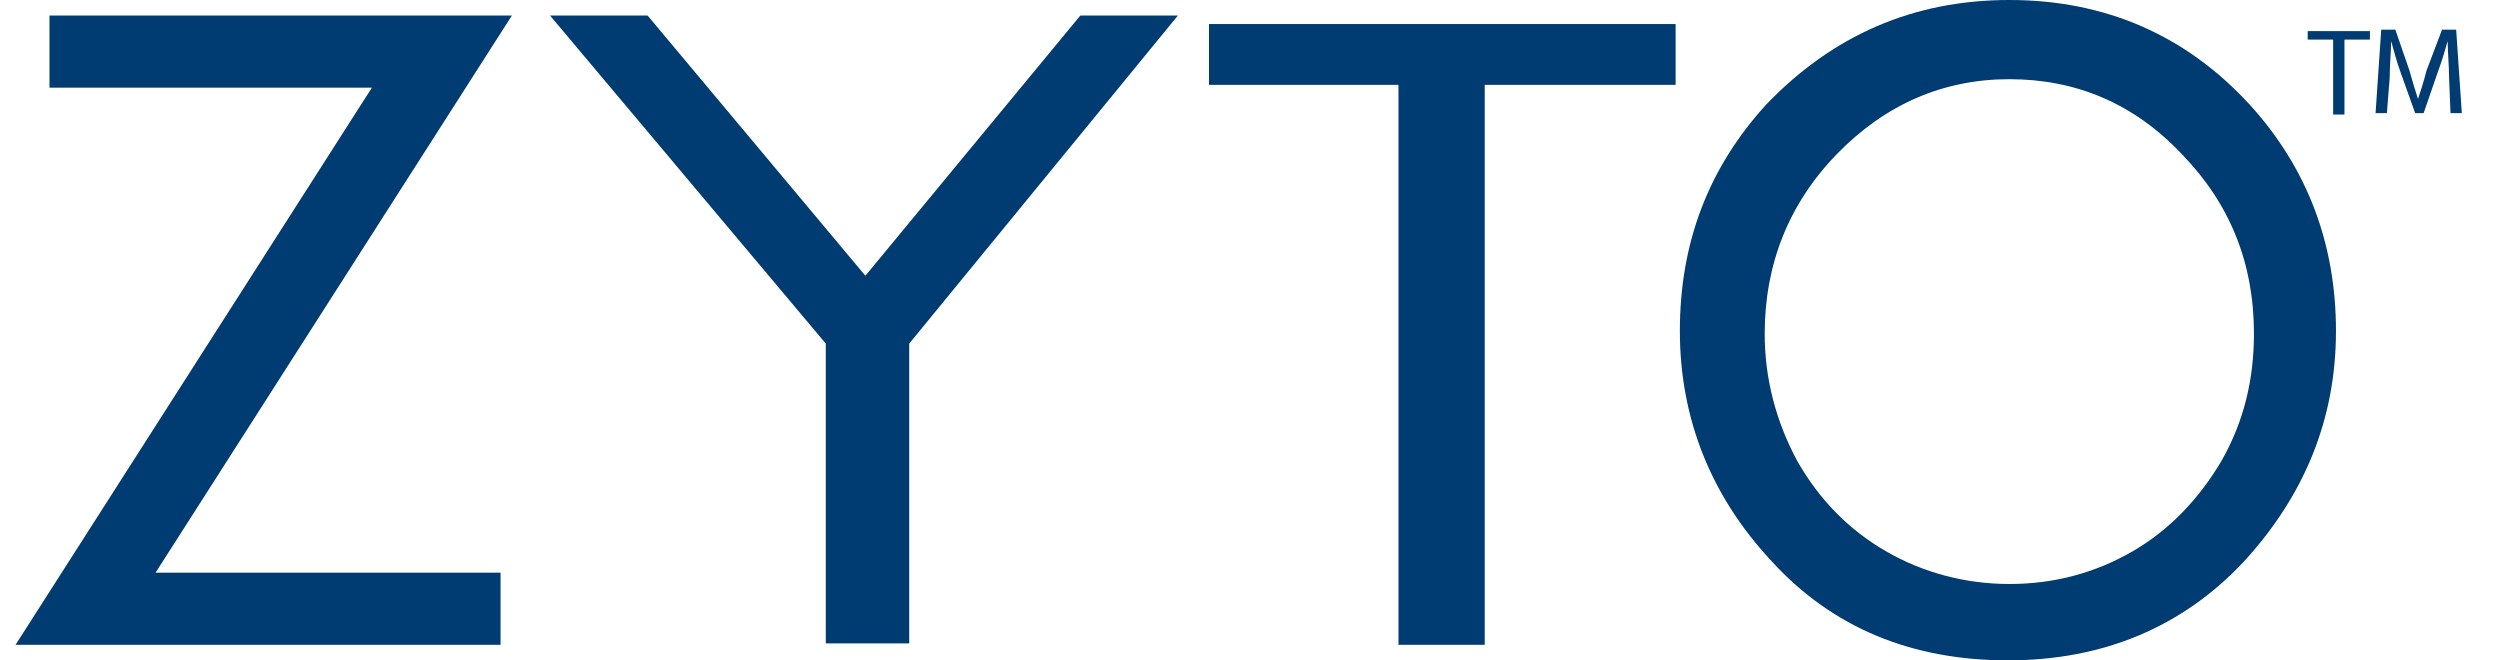
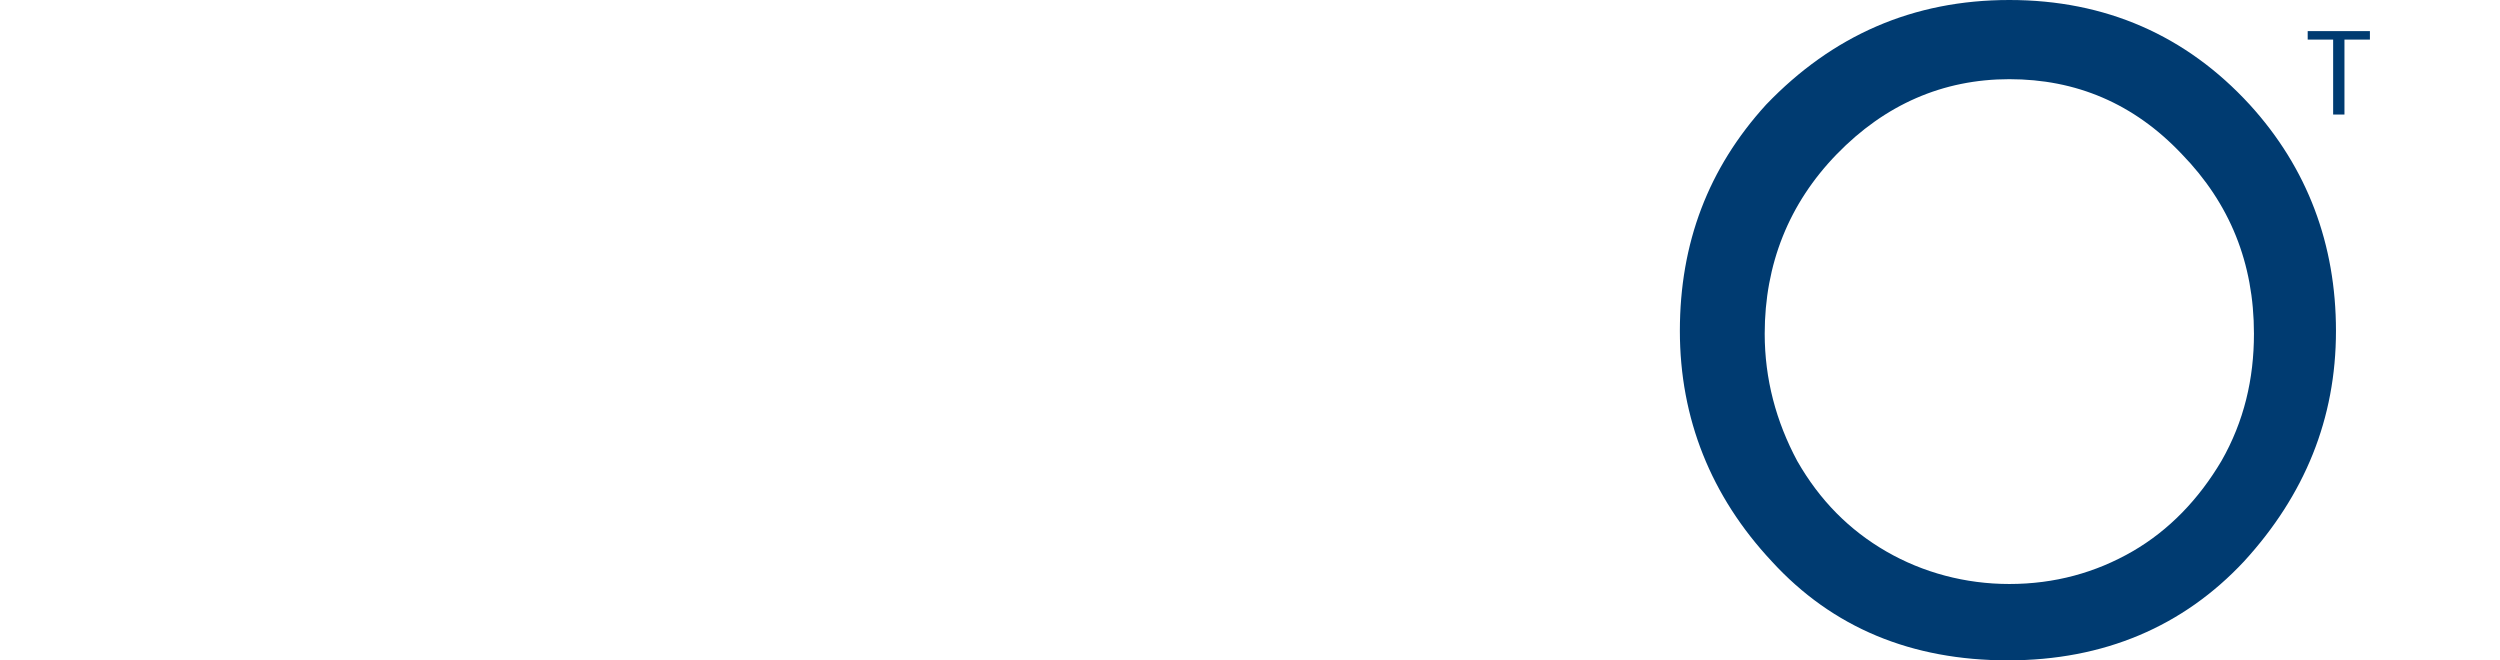
<svg xmlns="http://www.w3.org/2000/svg" enable-background="new 0 0 176.8 46.7" viewBox="0 0 176.8 46.7">
  <g fill="#003b71">
-     <path d="m3.5 1.1h32.7l-25.2 39.4h24.4v5.1h-34.3l25.2-39.4h-22.8z" />
-     <path d="m38.9 1.1h6.9l15.4 18.4 15.2-18.4h6.9l-19 23.2v21.2h-5.9v-21.2z" />
-     <path d="m85.5 6v-4.3h33v4.3h-13.5v39.6h-6.1v-39.6z" />
    <path d="m142.1 0c6.8 0 12.5 2.5 17 7.4 4.1 4.5 6.1 9.9 6.1 16 0 6.2-2.2 11.6-6.5 16.3-4.3 4.6-9.9 7-16.7 7s-12.4-2.3-16.7-7c-4.3-4.6-6.5-10.1-6.5-16.3s2-11.5 6.1-16c4.7-4.9 10.4-7.4 17.2-7.4zm0 5.6c-4.7 0-8.8 1.8-12.2 5.3s-5.1 7.8-5.1 12.7c0 3.2.8 6.2 2.3 9 1.6 2.8 3.7 4.9 6.3 6.4s5.6 2.3 8.7 2.3c3.2 0 6.1-.8 8.7-2.3s4.7-3.7 6.3-6.4c1.6-2.8 2.3-5.8 2.3-9 0-5-1.7-9.2-5.1-12.7-3.4-3.6-7.5-5.3-12.2-5.3z" />
    <path d="m165 2.8h-1.8v-.6h4.4v.6h-1.8v5.3h-.8z" />
-     <path d="m173.2 5.5c0-.8-.1-1.8-.1-2.6-.2.7-.4 1.4-.7 2.2l-1 2.9h-.6l-1-2.8c-.3-.8-.5-1.6-.7-2.3 0 .7-.1 1.7-.1 2.6l-.2 2.5h-.8l.4-5.9h1l1 2.9c.2.7.4 1.4.6 2 .2-.6.4-1.2.6-2l1.1-2.9h1l.4 5.9h-.8z" />
  </g>
</svg>